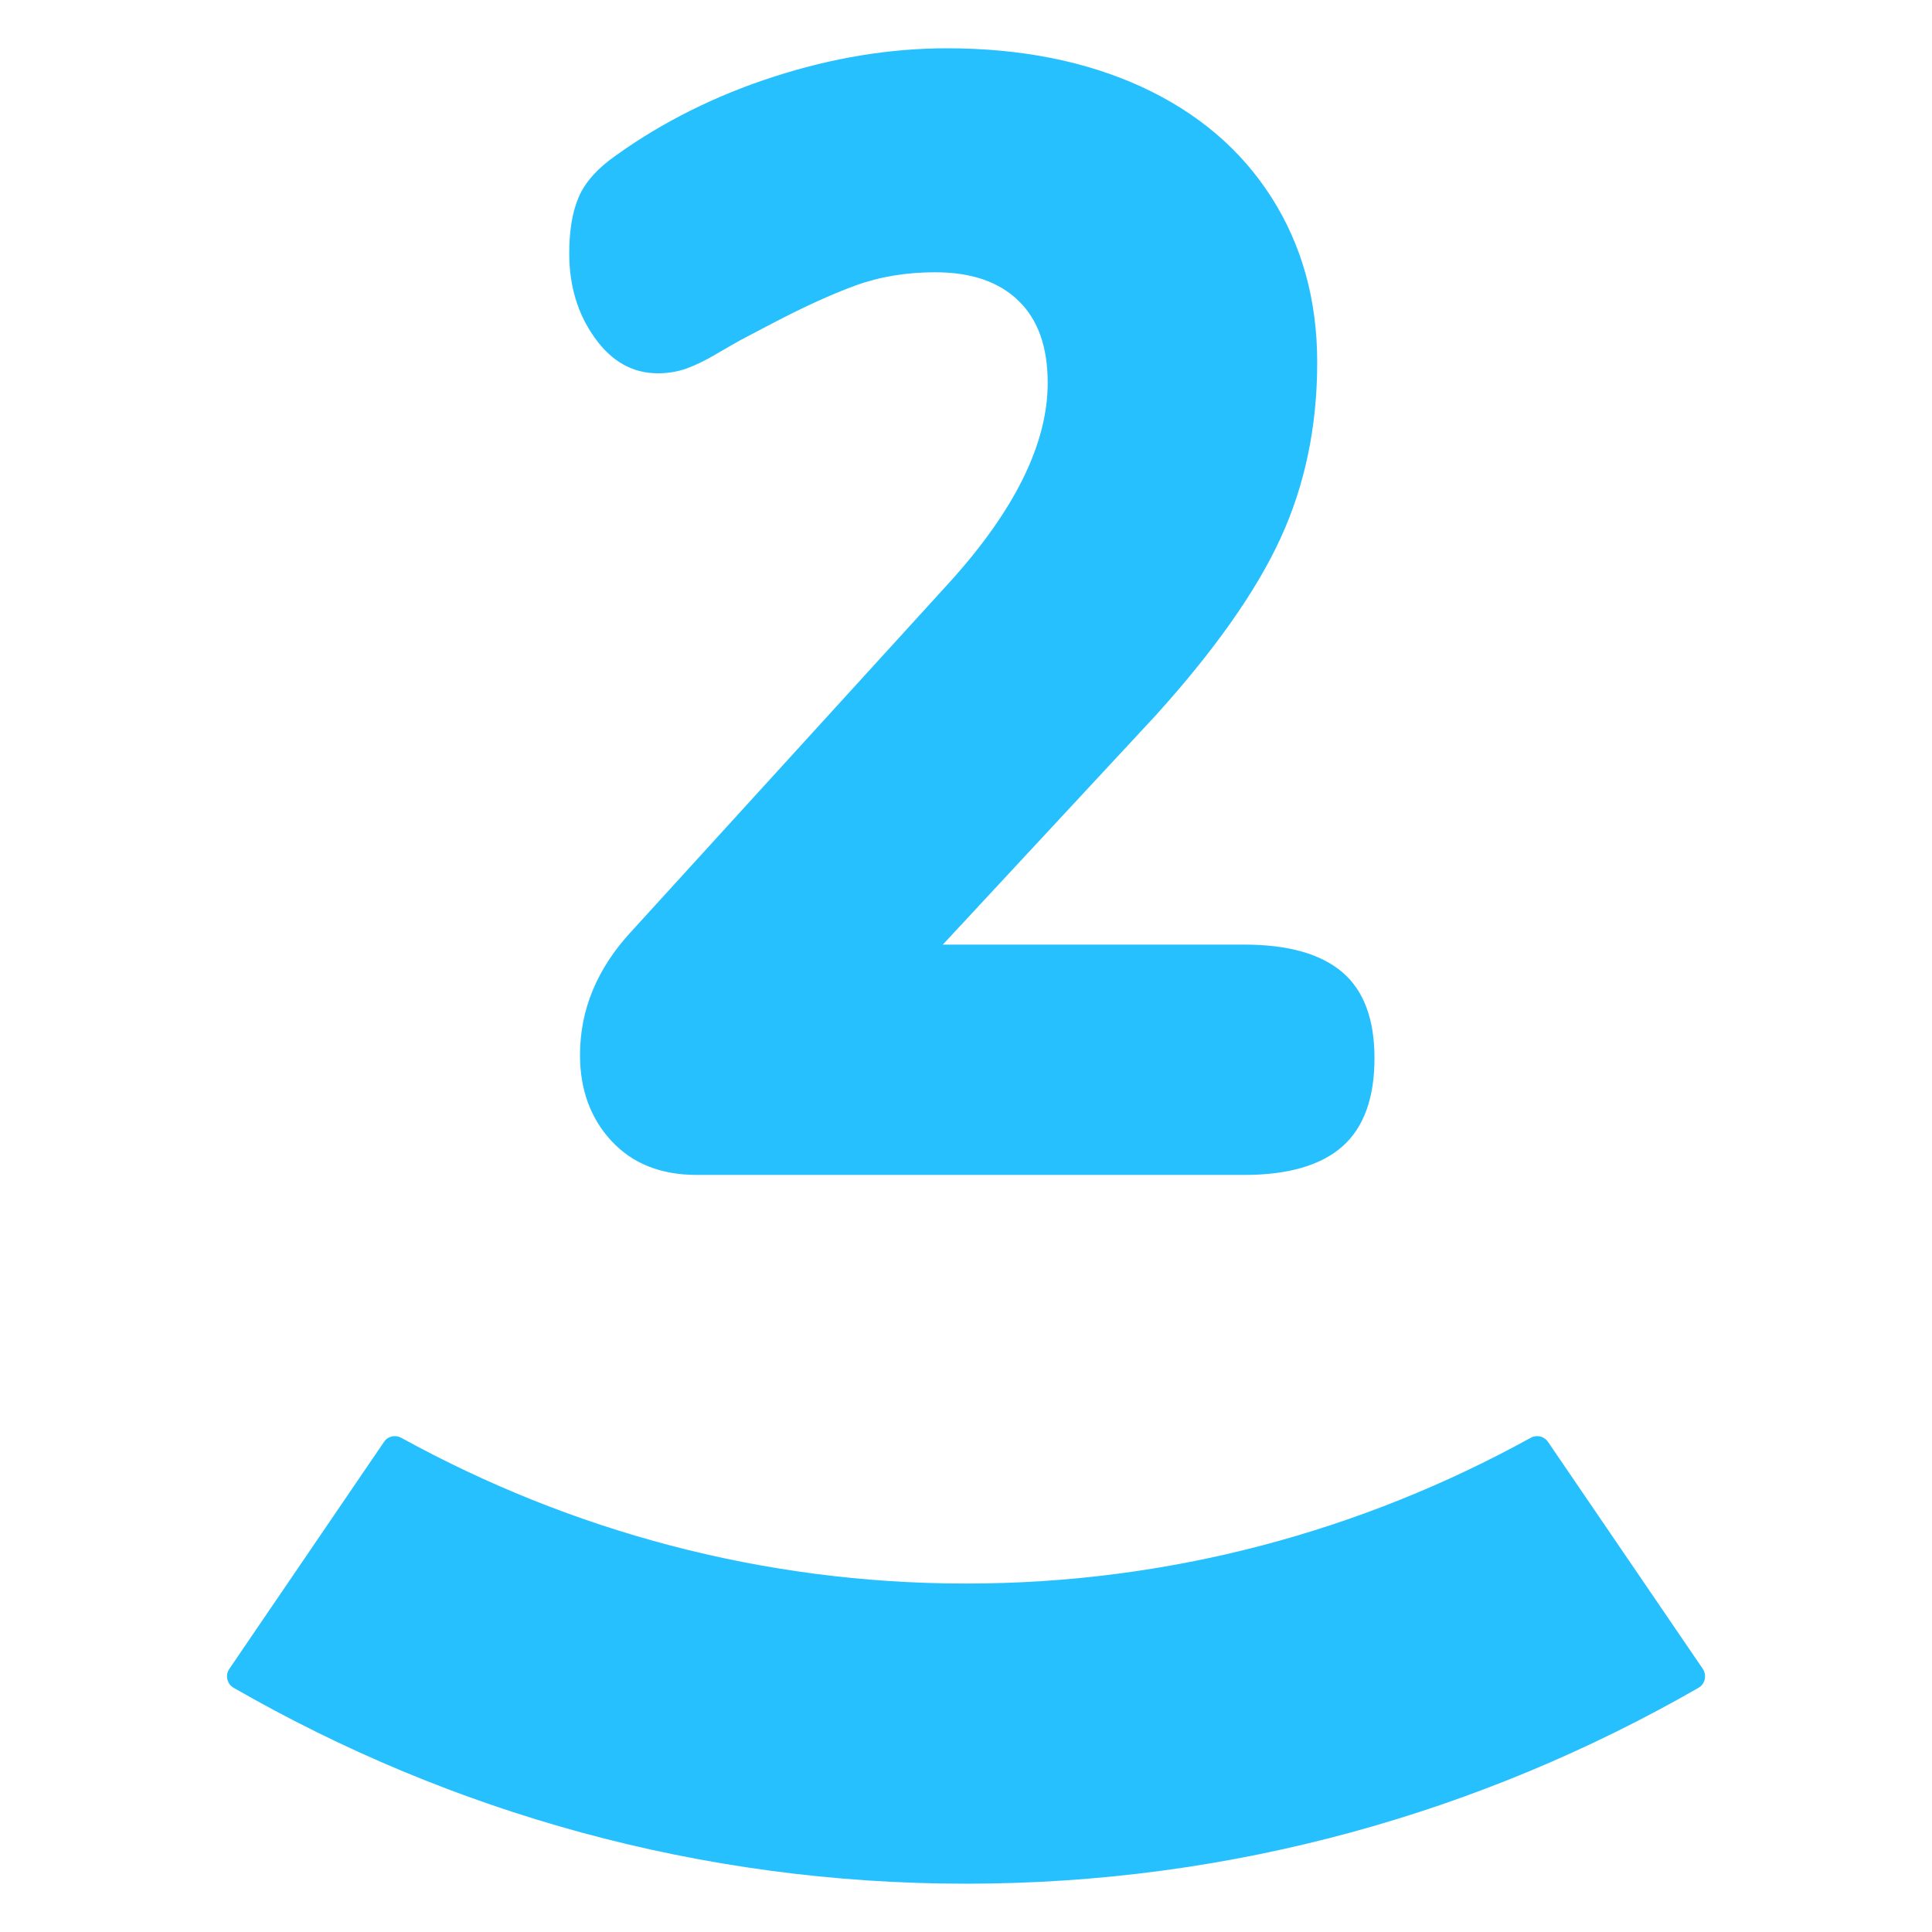
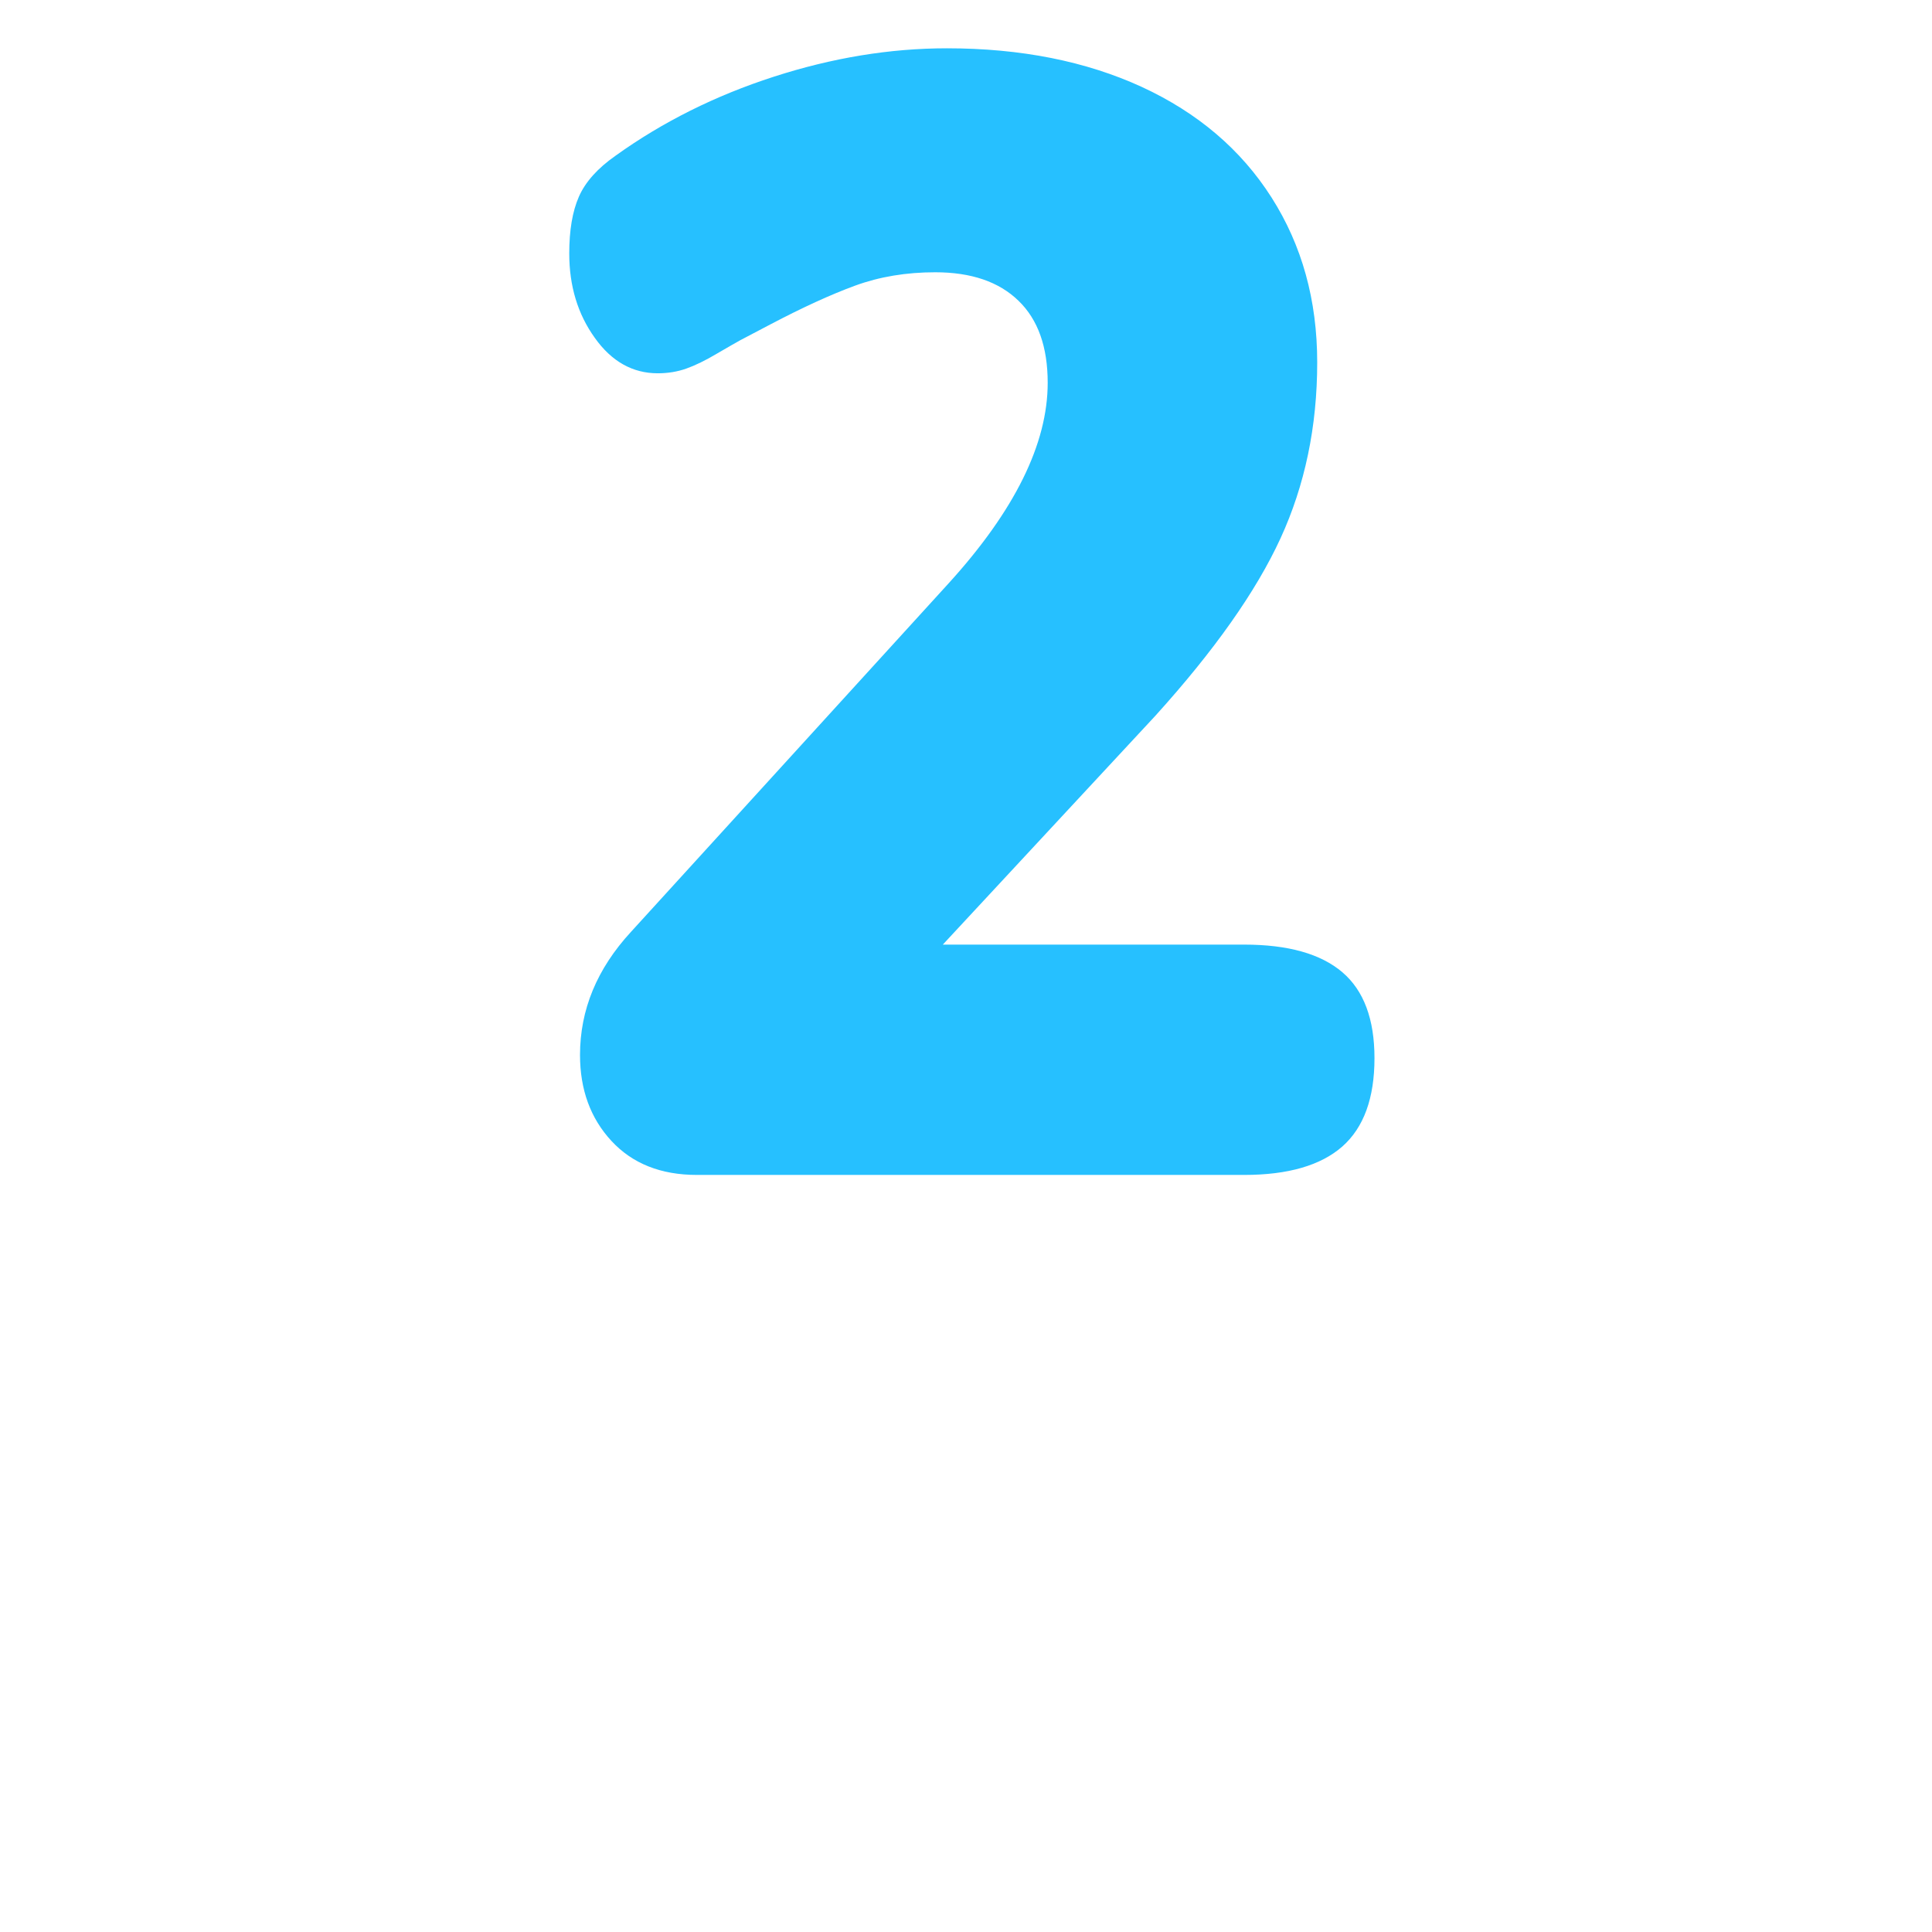
<svg xmlns="http://www.w3.org/2000/svg" version="1.1" id="Capa_1" x="0px" y="0px" viewBox="0 0 140 140" style="enable-background:new 0 0 140 140;" xml:space="preserve">
  <style type="text/css">
	.st0{fill:#26C0FF;}
</style>
  <g>
    <path class="st0" d="M97.27,70.45c1.56,1.33,2.33,3.41,2.33,6.23c0,2.9-0.78,5.03-2.33,6.4c-1.56,1.37-3.93,2.06-7.11,2.06H50.5   c-2.61,0-4.67-0.82-6.19-2.46c-1.52-1.64-2.28-3.72-2.28-6.23c0-3.28,1.23-6.25,3.69-8.92l23.03-25.27   c4.78-5.26,7.17-10.1,7.17-14.52c0-2.6-0.7-4.58-2.12-5.95c-1.41-1.37-3.42-2.06-6.03-2.06c-2.1,0-4.03,0.32-5.81,0.97   c-1.77,0.65-3.82,1.59-6.14,2.81l-2.17,1.14c-0.29,0.16-0.85,0.48-1.69,0.97c-0.84,0.5-1.58,0.86-2.23,1.09   c-0.65,0.23-1.34,0.34-2.07,0.34c-1.81,0-3.34-0.85-4.56-2.57c-1.23-1.71-1.85-3.75-1.85-6.11c0-1.68,0.23-3.05,0.7-4.12   c0.47-1.07,1.36-2.06,2.66-2.97c3.4-2.44,7.22-4.35,11.46-5.72c4.24-1.37,8.42-2.06,12.55-2.06c5.36,0,10.07,0.94,14.12,2.8   c4.05,1.87,7.19,4.54,9.4,8.01c2.21,3.47,3.31,7.45,3.31,11.95c0,4.65-0.89,8.9-2.66,12.75c-1.77,3.85-4.8,8.14-9.07,12.86   L68.32,68.45h21.84C93.34,68.45,95.71,69.12,97.27,70.45" />
-     <path class="st0" d="M112.17,104.48c-0.28-0.41-0.82-0.53-1.25-0.29c-12.23,6.74-26.15,10.56-40.89,10.56h-0.02h-0.03   c-14.75,0-28.67-3.83-40.9-10.56c-0.44-0.24-0.98-0.12-1.25,0.29l-11.21,16.45c-0.32,0.47-0.17,1.11,0.32,1.38   c15.73,9.04,33.81,14.19,53.03,14.19H70h0.03c19.22,0,37.3-5.15,53.04-14.19c0.49-0.27,0.63-0.91,0.32-1.38L112.17,104.48z" />
  </g>
</svg>